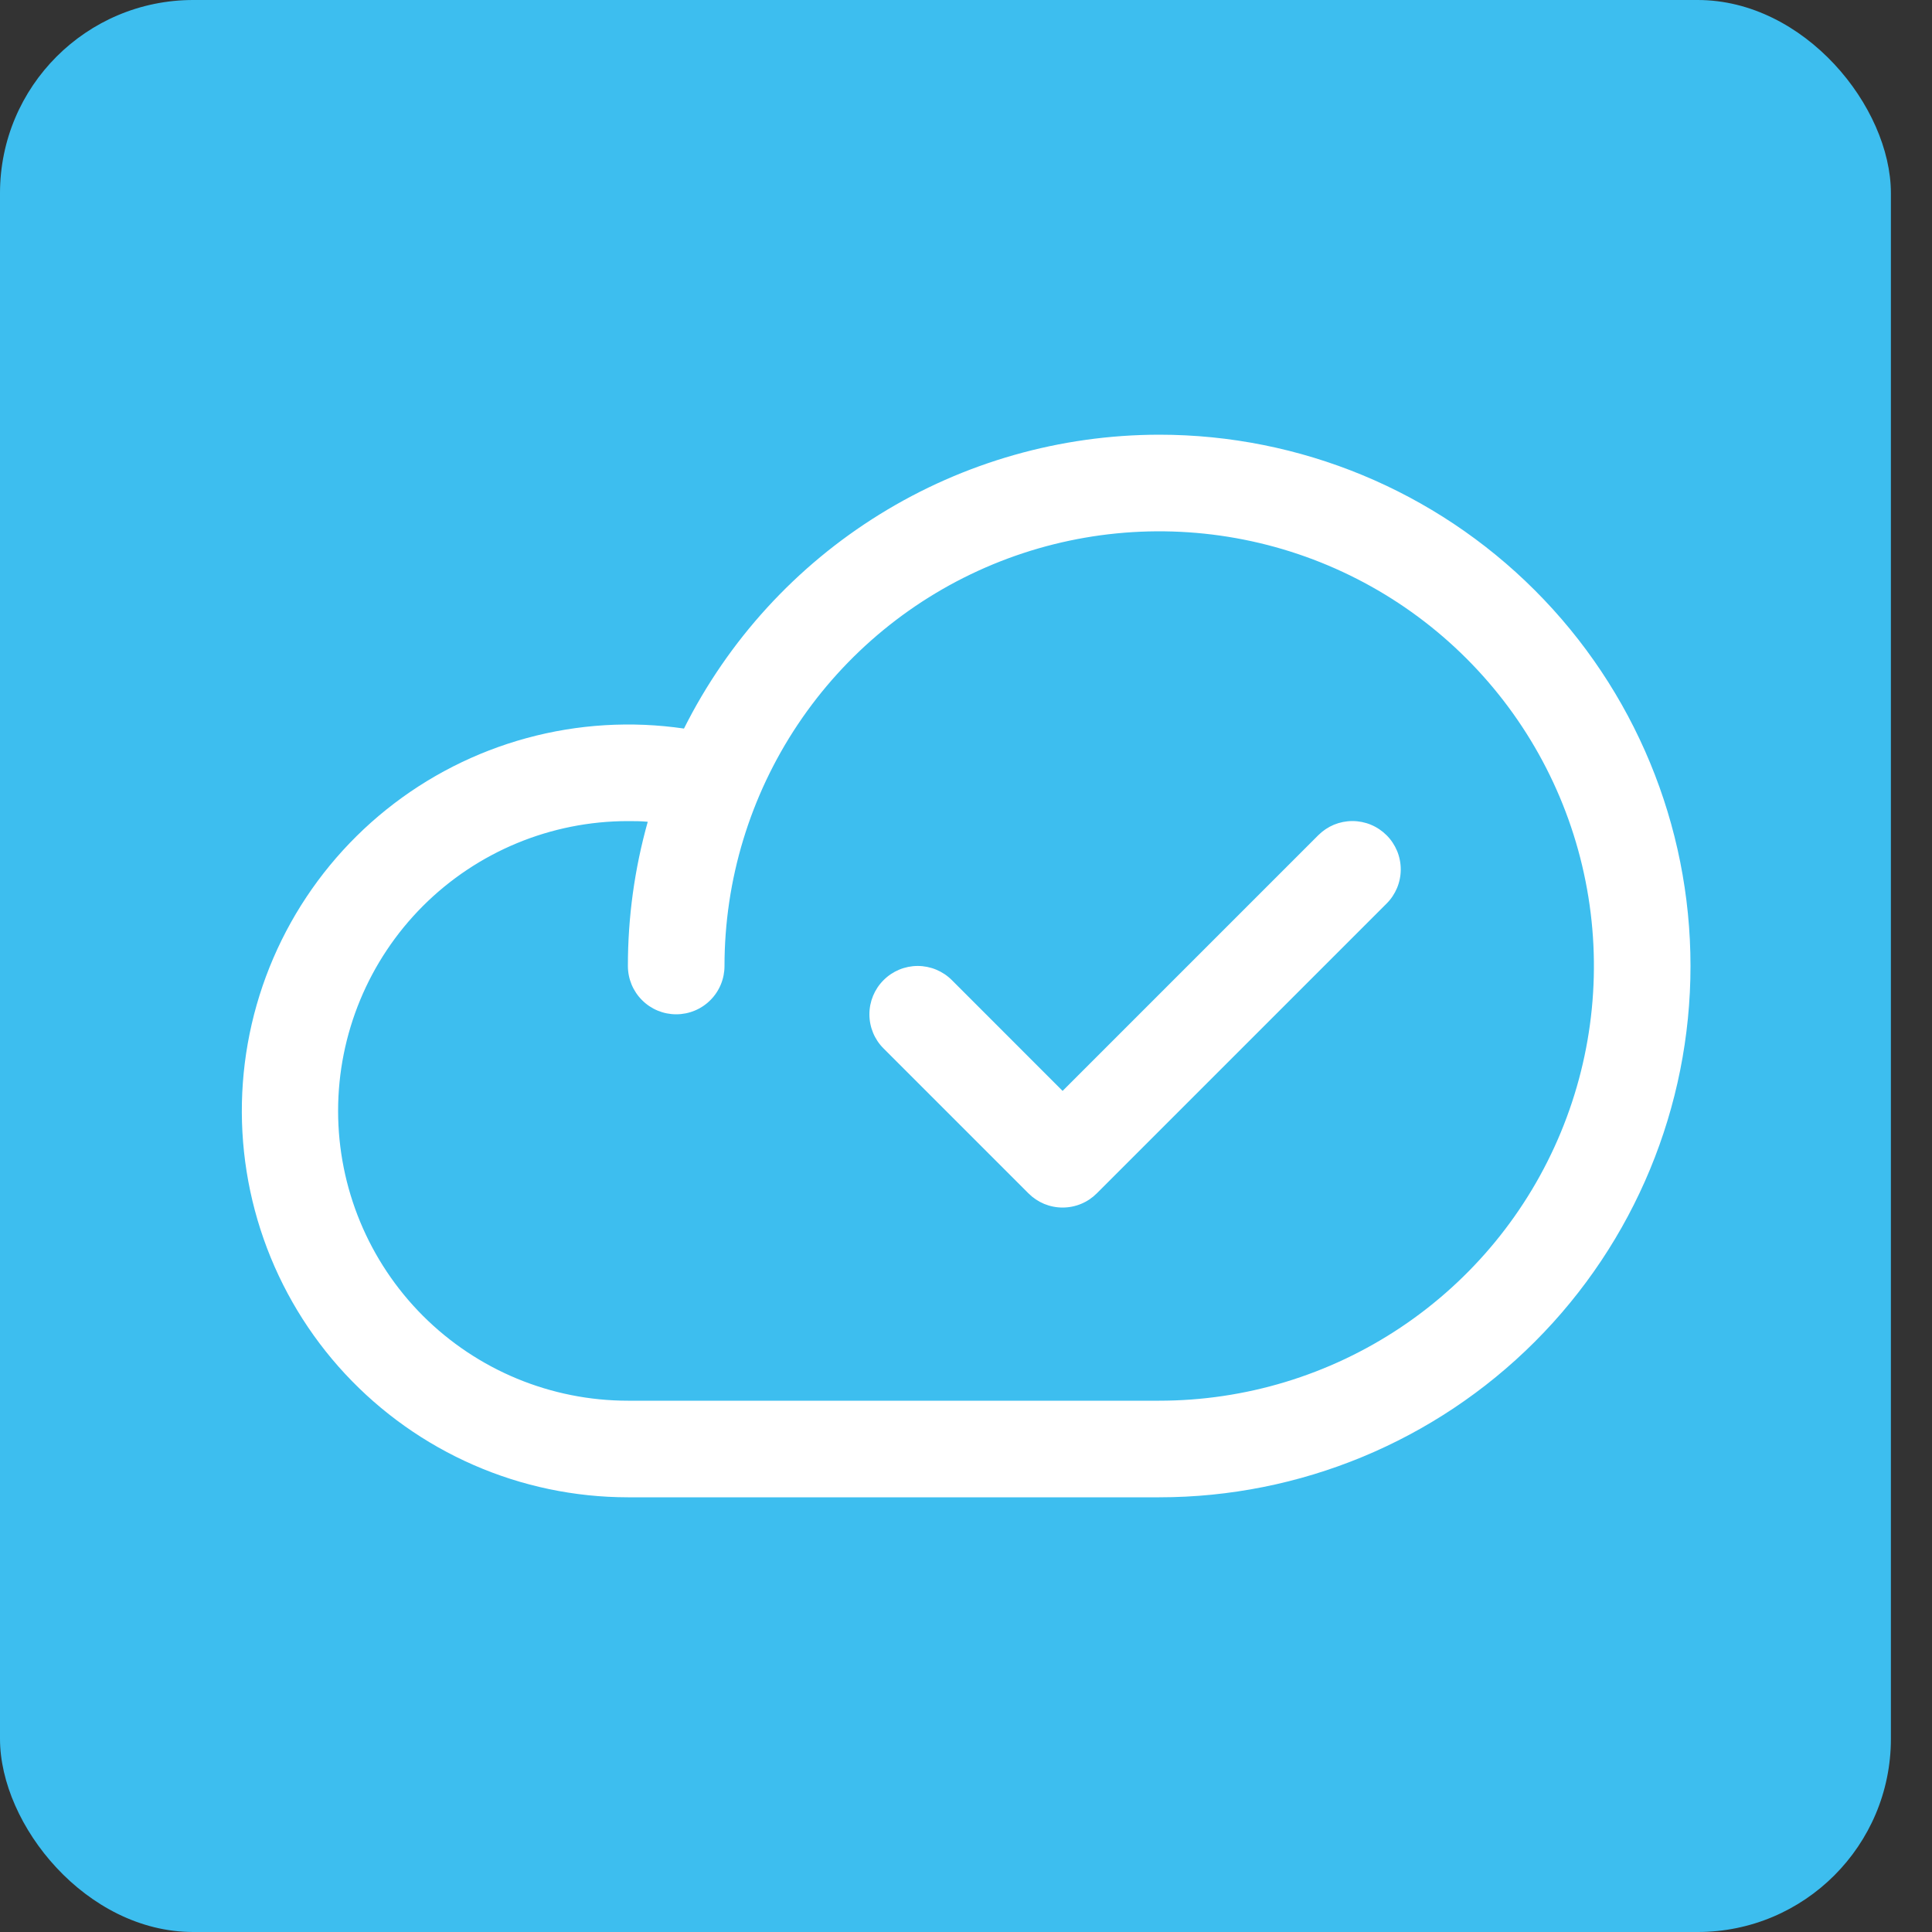
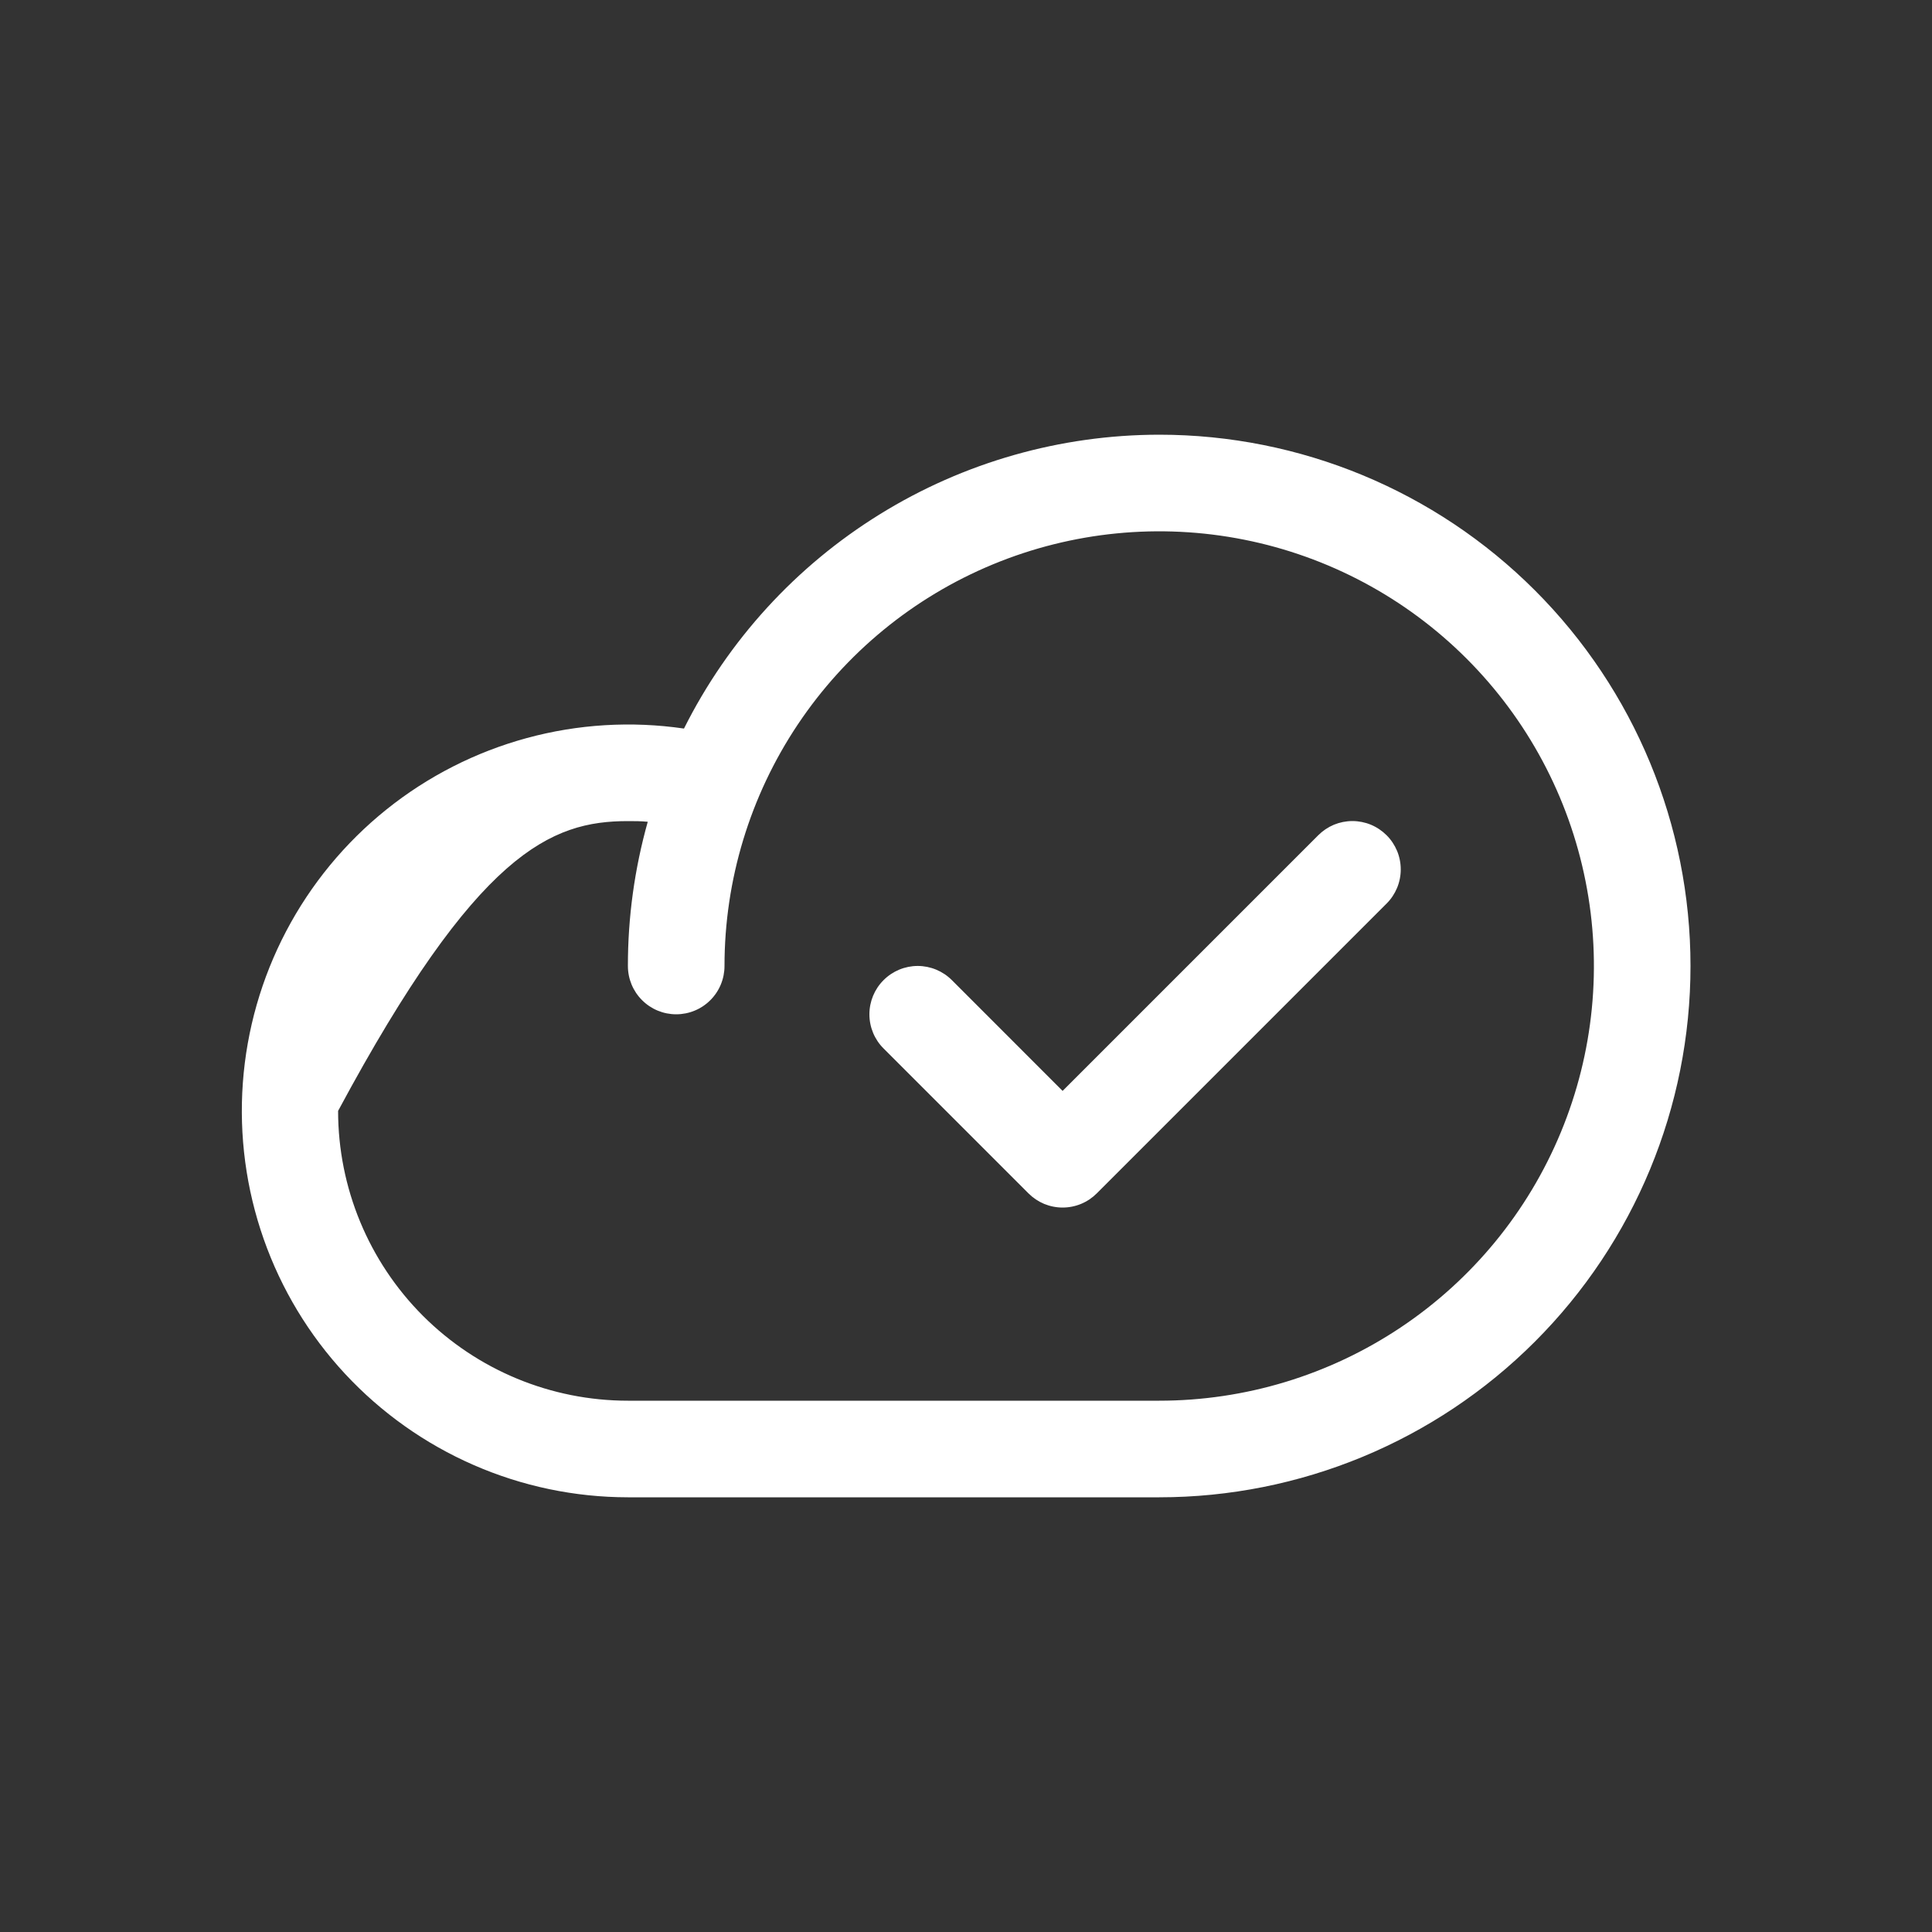
<svg xmlns="http://www.w3.org/2000/svg" width="40" height="40" viewBox="0 0 40 40" fill="none">
  <rect x="0" y="0" width="40" height="40" fill="#333333" stroke="none" />
-   <rect width="39.149" height="40" rx="4" fill="#3DBEEF" />
-   <path d="M24 9C21.957 9.002 19.955 9.571 18.218 10.646C16.48 11.72 15.076 13.257 14.161 15.084C13.074 14.925 11.965 14.992 10.905 15.281C9.844 15.57 8.855 16.074 7.998 16.762C7.141 17.45 6.435 18.308 5.924 19.281C5.413 20.254 5.108 21.322 5.028 22.418C4.948 23.514 5.095 24.615 5.459 25.652C5.823 26.689 6.397 27.64 7.145 28.445C7.894 29.25 8.799 29.892 9.807 30.332C10.814 30.772 11.901 30.999 13 31H24C26.918 31 29.715 29.841 31.778 27.778C33.841 25.715 35 22.917 35 20C35 17.083 33.841 14.285 31.778 12.222C29.715 10.159 26.918 9 24 9ZM24 29H13C11.409 29 9.883 28.368 8.757 27.243C7.632 26.117 7 24.591 7 23C7 21.409 7.632 19.883 8.757 18.757C9.883 17.632 11.409 17 13 17C13.138 17 13.275 17 13.411 17.014C13.138 17.986 12.999 18.99 13 20C13 20.265 13.105 20.52 13.293 20.707C13.48 20.895 13.735 21 14 21C14.265 21 14.52 20.895 14.707 20.707C14.895 20.52 15 20.265 15 20C15 18.22 15.528 16.48 16.517 15C17.506 13.52 18.911 12.366 20.556 11.685C22.201 11.004 24.01 10.826 25.756 11.173C27.502 11.52 29.105 12.377 30.364 13.636C31.623 14.895 32.48 16.498 32.827 18.244C33.175 19.99 32.996 21.8 32.315 23.444C31.634 25.089 30.48 26.494 29 27.483C27.52 28.472 25.78 29 24 29ZM28.708 17.293C28.801 17.385 28.874 17.496 28.925 17.617C28.975 17.738 29.001 17.869 29.001 18C29.001 18.131 28.975 18.262 28.925 18.383C28.874 18.504 28.801 18.615 28.708 18.707L22.708 24.707C22.615 24.8 22.505 24.874 22.383 24.925C22.262 24.975 22.131 25.001 22 25.001C21.869 25.001 21.739 24.975 21.617 24.925C21.496 24.874 21.386 24.8 21.293 24.707L18.293 21.707C18.105 21.52 18 21.265 18 21C18 20.735 18.105 20.48 18.293 20.293C18.48 20.105 18.735 19.999 19 19.999C19.265 19.999 19.52 20.105 19.708 20.293L22 22.586L27.293 17.293C27.386 17.2 27.496 17.126 27.617 17.075C27.739 17.025 27.869 16.999 28 16.999C28.131 16.999 28.262 17.025 28.383 17.075C28.505 17.126 28.615 17.2 28.708 17.293Z" fill="white" />
+   <path d="M24 9C21.957 9.002 19.955 9.571 18.218 10.646C16.48 11.72 15.076 13.257 14.161 15.084C13.074 14.925 11.965 14.992 10.905 15.281C9.844 15.57 8.855 16.074 7.998 16.762C7.141 17.45 6.435 18.308 5.924 19.281C5.413 20.254 5.108 21.322 5.028 22.418C4.948 23.514 5.095 24.615 5.459 25.652C5.823 26.689 6.397 27.64 7.145 28.445C7.894 29.25 8.799 29.892 9.807 30.332C10.814 30.772 11.901 30.999 13 31H24C26.918 31 29.715 29.841 31.778 27.778C33.841 25.715 35 22.917 35 20C35 17.083 33.841 14.285 31.778 12.222C29.715 10.159 26.918 9 24 9ZM24 29H13C11.409 29 9.883 28.368 8.757 27.243C7.632 26.117 7 24.591 7 23C9.883 17.632 11.409 17 13 17C13.138 17 13.275 17 13.411 17.014C13.138 17.986 12.999 18.99 13 20C13 20.265 13.105 20.52 13.293 20.707C13.48 20.895 13.735 21 14 21C14.265 21 14.52 20.895 14.707 20.707C14.895 20.52 15 20.265 15 20C15 18.22 15.528 16.48 16.517 15C17.506 13.52 18.911 12.366 20.556 11.685C22.201 11.004 24.01 10.826 25.756 11.173C27.502 11.52 29.105 12.377 30.364 13.636C31.623 14.895 32.48 16.498 32.827 18.244C33.175 19.99 32.996 21.8 32.315 23.444C31.634 25.089 30.48 26.494 29 27.483C27.52 28.472 25.78 29 24 29ZM28.708 17.293C28.801 17.385 28.874 17.496 28.925 17.617C28.975 17.738 29.001 17.869 29.001 18C29.001 18.131 28.975 18.262 28.925 18.383C28.874 18.504 28.801 18.615 28.708 18.707L22.708 24.707C22.615 24.8 22.505 24.874 22.383 24.925C22.262 24.975 22.131 25.001 22 25.001C21.869 25.001 21.739 24.975 21.617 24.925C21.496 24.874 21.386 24.8 21.293 24.707L18.293 21.707C18.105 21.52 18 21.265 18 21C18 20.735 18.105 20.48 18.293 20.293C18.48 20.105 18.735 19.999 19 19.999C19.265 19.999 19.52 20.105 19.708 20.293L22 22.586L27.293 17.293C27.386 17.2 27.496 17.126 27.617 17.075C27.739 17.025 27.869 16.999 28 16.999C28.131 16.999 28.262 17.025 28.383 17.075C28.505 17.126 28.615 17.2 28.708 17.293Z" fill="white" />
</svg>